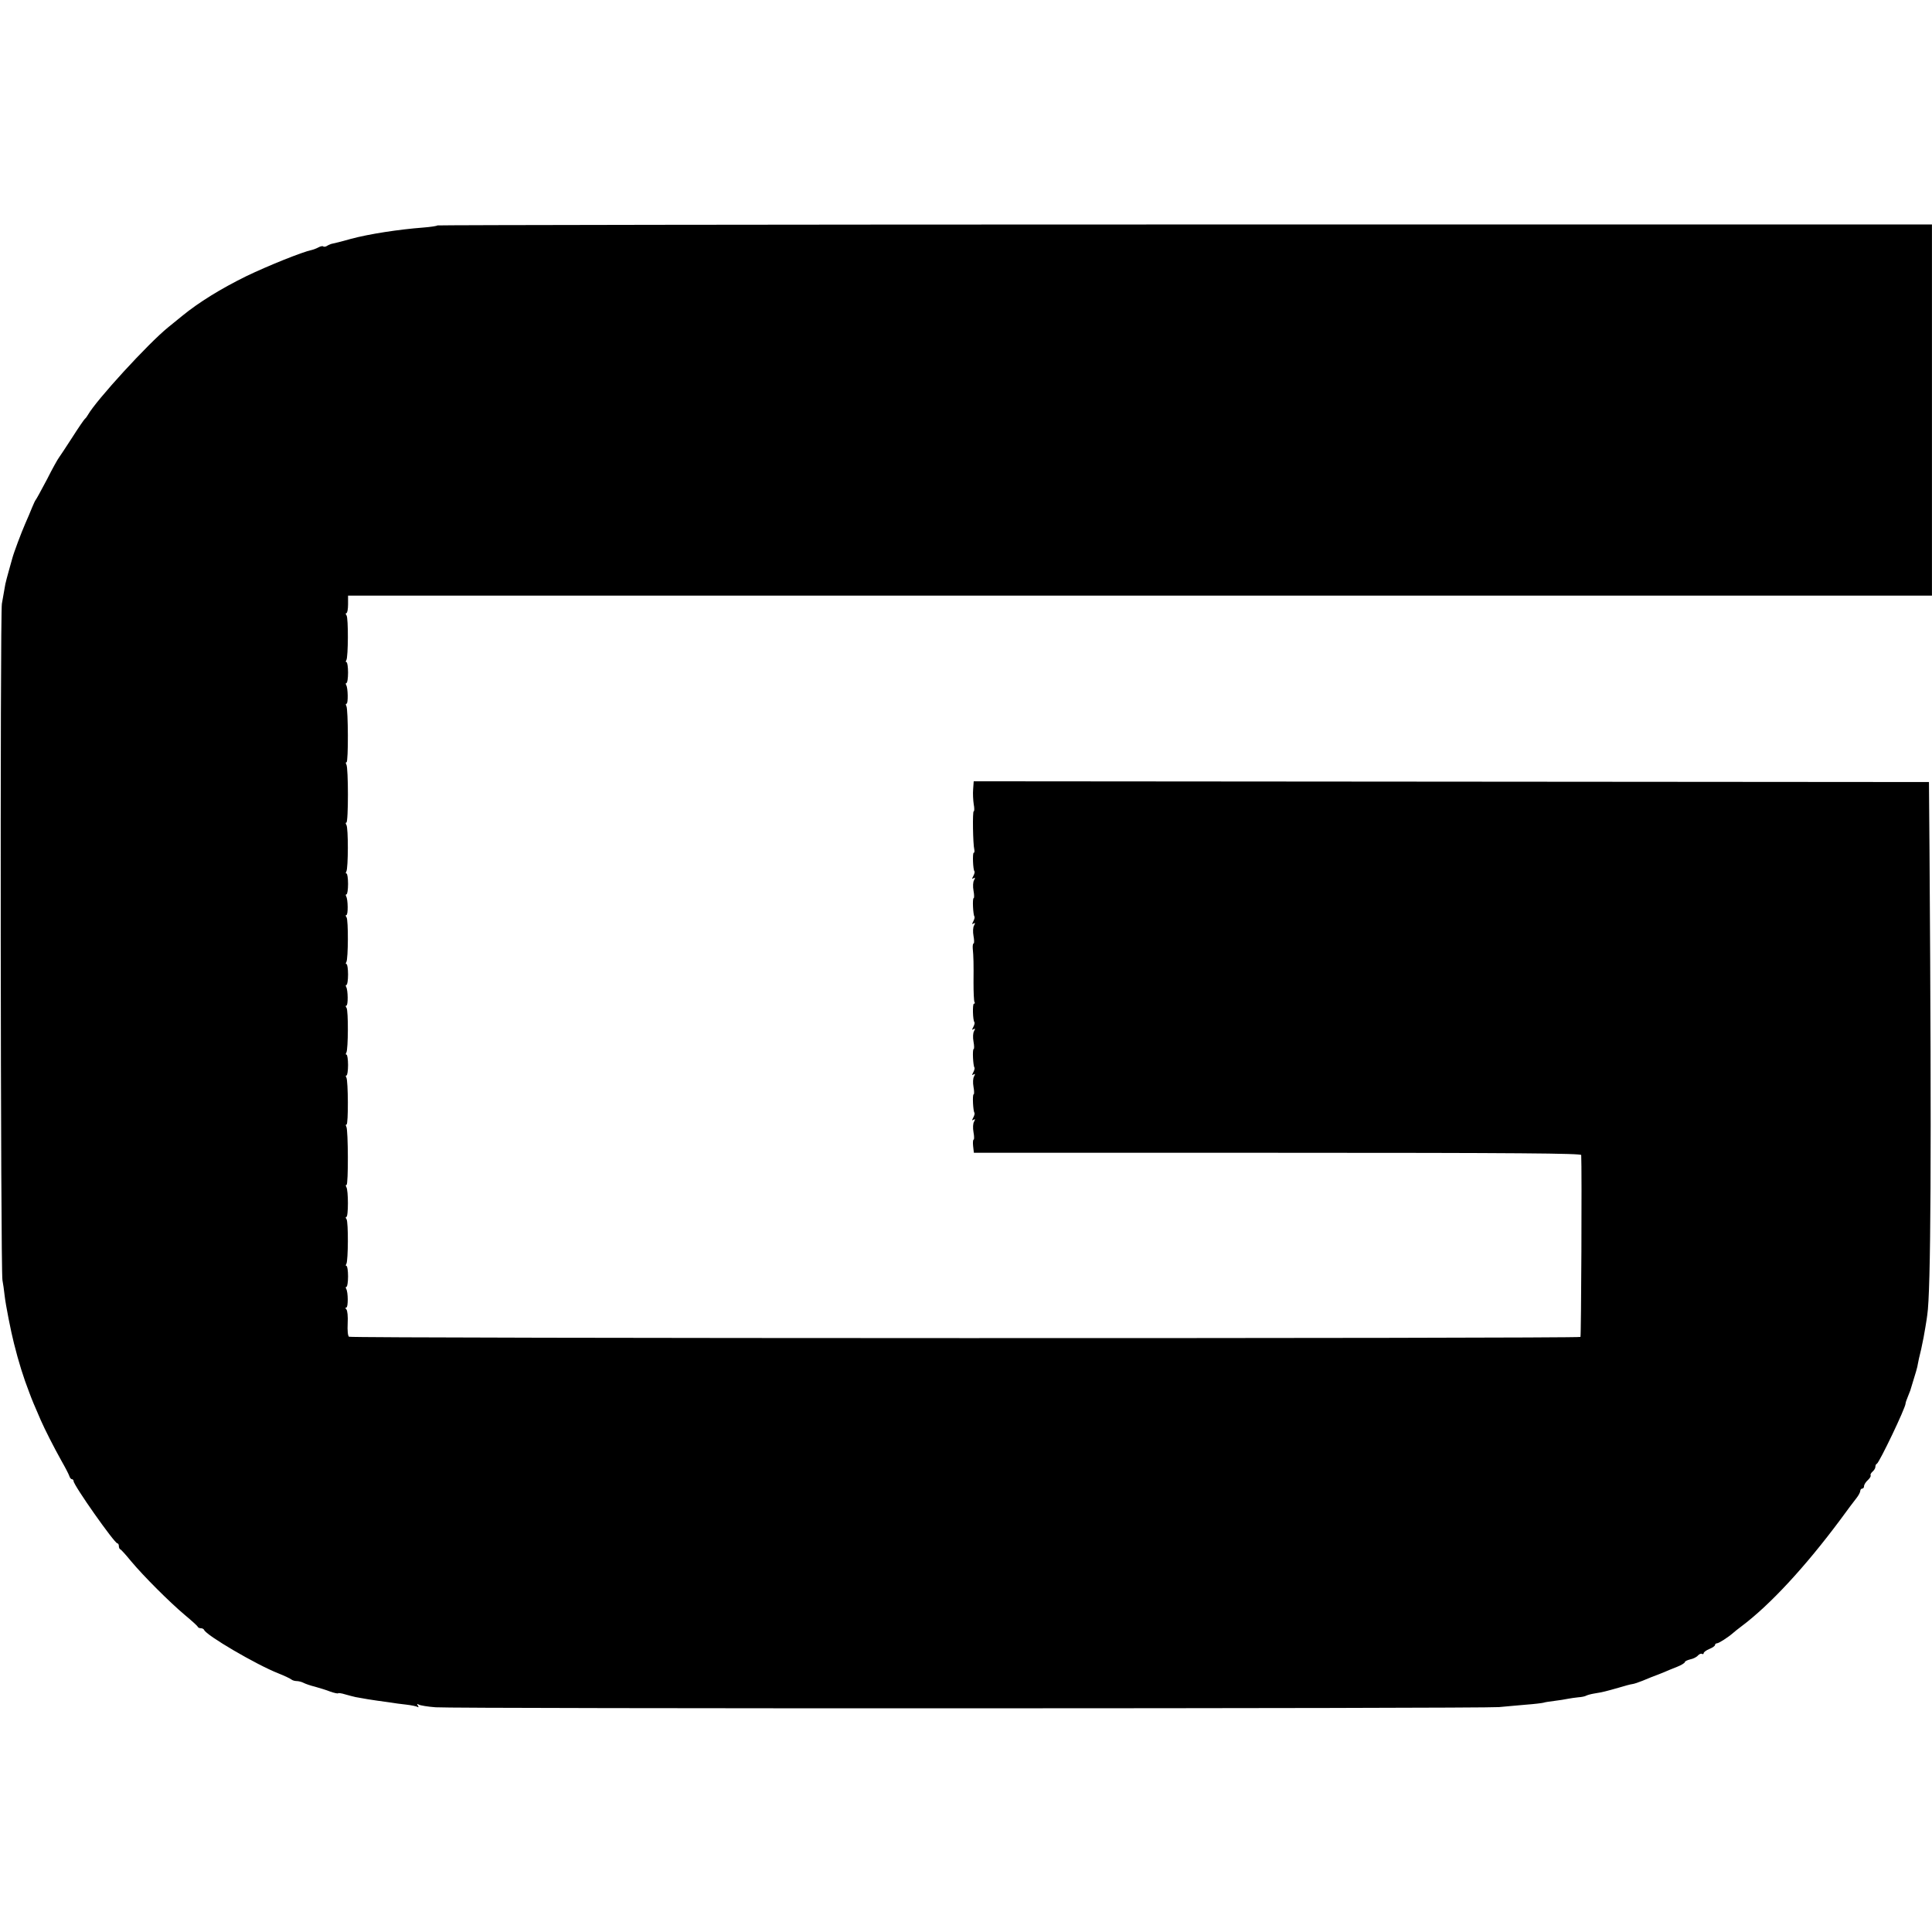
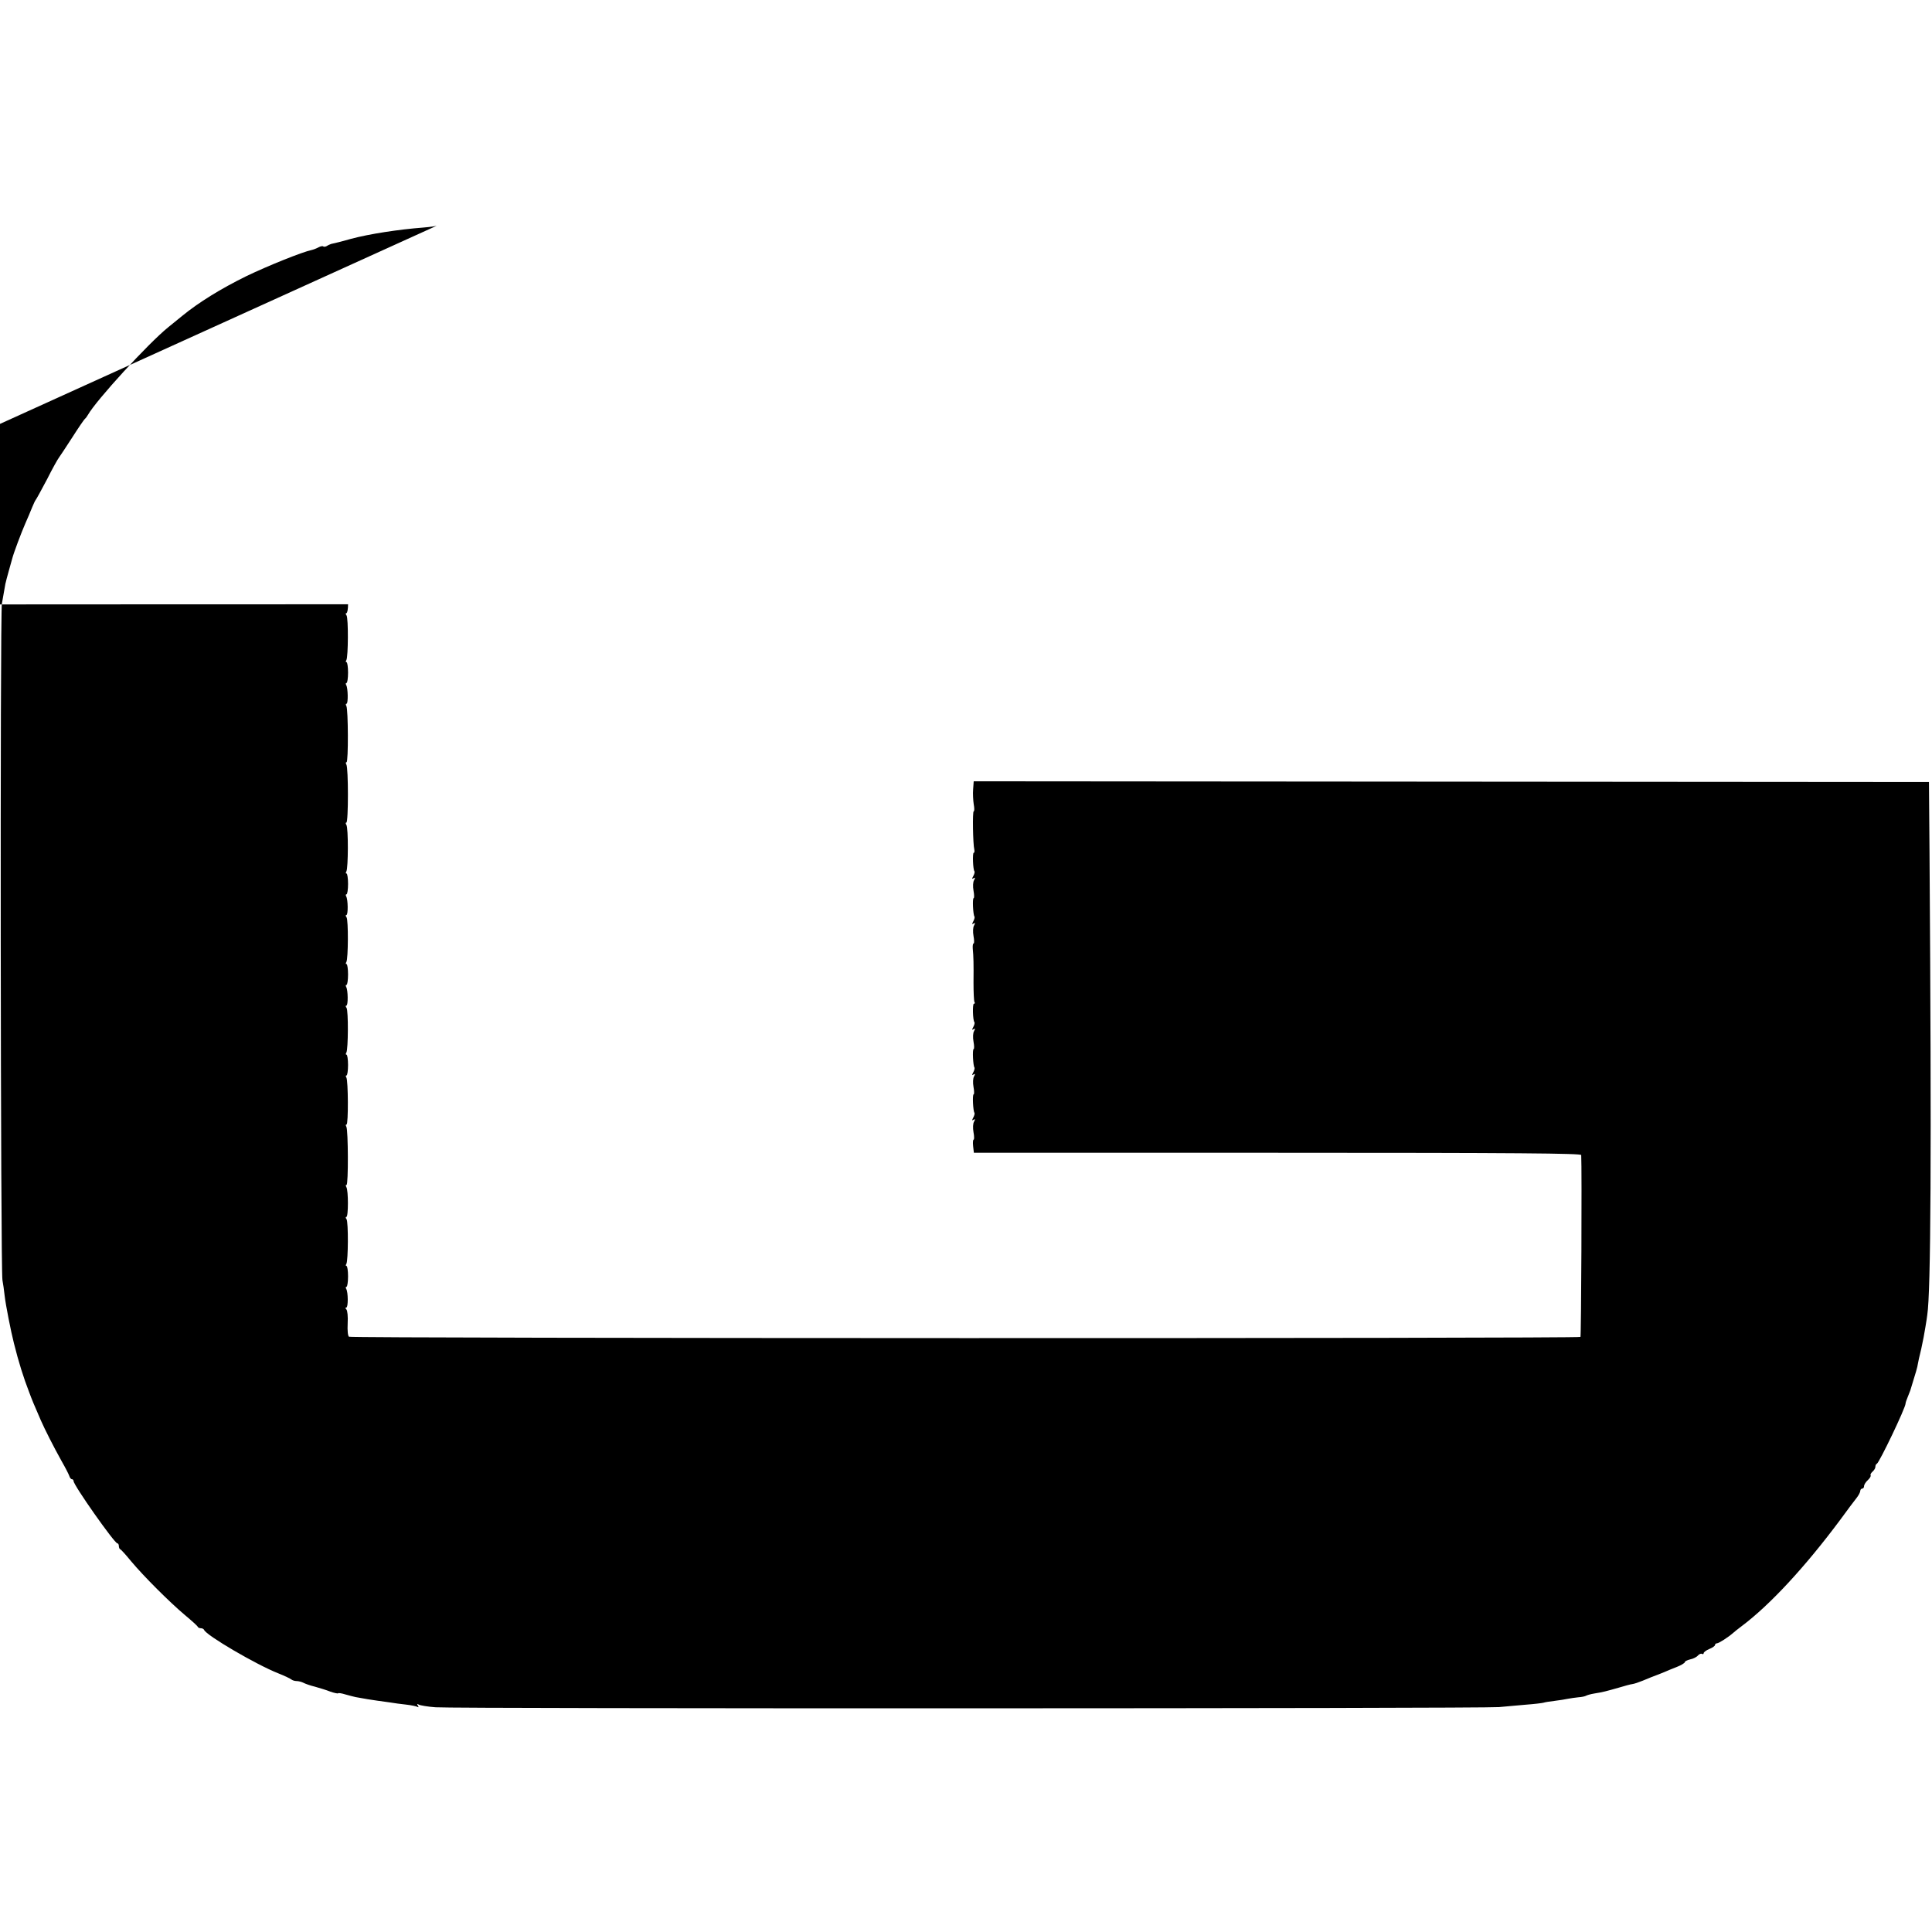
<svg xmlns="http://www.w3.org/2000/svg" version="1.0" width="1024pt" height="1024pt" viewBox="0 0 1024 1024" preserveAspectRatio="xMidYMid meet">
  <g transform="translate(0,1024) scale(0.1,-0.1)" fill="#000000" stroke="none">
-     <path d="M2318 9045 c-3 -3 -36 -8 -74 -11 -131 -10 -287 -34 -384 -60 -56 -16 -87 -23 -105 -27 -5 -2 -16 -6 -23 -11 -7 -4 -16 -5 -19 -2 -3 3 -14 1 -25 -5 -11 -6 -27 -12 -36 -14 -49 -10 -233 -84 -347 -139 -134 -66 -251 -138 -339 -210 -28 -23 -62 -50 -75 -61 -105 -85 -381 -386 -425 -464 -5 -9 -12 -18 -16 -21 -4 -3 -35 -48 -68 -100 -34 -52 -65 -100 -70 -106 -5 -6 -34 -57 -63 -115 -30 -57 -57 -106 -60 -109 -3 -3 -11 -21 -19 -40 -7 -19 -24 -57 -36 -85 -21 -48 -61 -154 -69 -185 -2 -8 -11 -39 -19 -68 -8 -29 -15 -55 -15 -57 -1 -3 -1 -6 -2 -7 -1 -5 -9 -51 -19 -108 -10 -60 -7 -3534 3 -3585 3 -16 9 -55 12 -85 5 -45 33 -188 49 -250 25 -100 50 -180 81 -260 16 -43 24 -62 61 -147 21 -48 68 -141 111 -218 19 -33 37 -68 40 -77 3 -10 9 -18 14 -18 5 0 9 -5 9 -10 0 -22 217 -330 232 -330 4 0 8 -6 8 -14 0 -8 3 -16 8 -18 4 -1 30 -30 57 -63 66 -79 204 -217 285 -285 36 -30 67 -58 68 -62 2 -5 10 -8 17 -8 7 0 15 -4 17 -9 10 -28 276 -184 393 -230 33 -13 64 -28 70 -33 5 -4 17 -8 27 -8 10 0 26 -4 36 -9 9 -5 37 -15 62 -21 25 -7 61 -18 81 -26 20 -7 39 -11 41 -9 2 3 20 0 39 -6 19 -5 43 -12 54 -14 43 -8 91 -16 115 -19 14 -2 43 -6 65 -9 22 -4 62 -9 89 -12 27 -3 54 -9 59 -12 6 -4 7 -1 2 7 -6 9 -4 11 5 5 7 -4 47 -11 89 -14 102 -8 5547 -7 5636 1 39 4 104 9 145 13 41 3 82 8 90 10 8 3 35 7 60 10 25 3 56 8 70 11 14 3 39 6 56 8 17 1 35 5 40 8 5 3 25 9 44 12 45 7 63 12 130 31 30 9 62 18 72 19 9 1 33 9 55 18 33 14 66 27 83 33 3 1 16 6 30 12 14 6 44 19 68 28 23 9 42 21 42 25 0 5 13 11 29 15 16 3 35 13 41 21 7 7 16 11 21 8 5 -3 9 -1 9 4 0 5 13 15 30 22 17 7 30 16 30 21 0 5 5 9 10 9 10 0 60 32 86 55 6 6 26 21 44 35 150 112 338 315 524 565 36 50 75 101 86 115 11 14 20 31 20 38 0 6 5 12 10 12 6 0 10 6 10 13 0 8 9 22 20 32 11 10 17 21 15 25 -3 4 2 13 10 20 8 7 15 18 15 25 0 8 3 15 8 17 13 6 152 296 152 319 0 4 5 20 12 36 6 15 12 30 13 33 29 93 39 128 40 140 1 8 9 44 18 80 8 36 18 88 22 115 5 28 9 57 10 65 19 124 23 851 12 2450 l-3 375 -2531 2 -2532 2 -3 -42 c-2 -23 0 -59 3 -79 4 -21 4 -38 0 -38 -7 0 -4 -174 3 -202 2 -10 1 -18 -3 -18 -7 0 -4 -91 4 -98 2 -3 0 -14 -6 -25 -8 -15 -8 -18 1 -12 9 6 10 3 3 -10 -6 -9 -7 -34 -3 -56 4 -21 4 -39 1 -39 -8 0 -3 -91 4 -98 2 -3 0 -14 -6 -25 -8 -15 -8 -18 1 -12 9 6 10 3 3 -10 -6 -9 -7 -34 -3 -56 4 -21 4 -39 1 -39 -4 0 -6 -12 -5 -27 4 -43 5 -80 4 -181 0 -51 2 -97 5 -103 4 -5 2 -9 -3 -9 -8 0 -6 -90 3 -98 2 -3 0 -14 -6 -25 -8 -15 -8 -18 1 -12 9 6 10 3 3 -10 -6 -9 -7 -34 -3 -56 4 -21 4 -39 1 -39 -8 0 -3 -91 4 -98 2 -3 0 -14 -6 -25 -8 -15 -8 -18 1 -12 9 6 10 3 3 -10 -6 -9 -7 -34 -3 -56 4 -21 4 -39 1 -39 -8 0 -3 -91 4 -98 2 -3 0 -14 -6 -25 -8 -15 -8 -18 1 -12 9 6 10 3 3 -10 -6 -9 -7 -34 -3 -56 4 -21 4 -39 1 -39 -4 0 -5 -16 -3 -35 l4 -35 1609 0 c1280 0 1609 -3 1610 -12 4 -71 0 -960 -4 -964 -8 -9 -6513 -8 -6527 1 -6 4 -9 32 -7 71 2 35 -1 68 -7 74 -6 6 -6 10 0 10 10 0 10 82 -1 99 -3 6 -3 11 2 11 4 0 8 25 8 55 0 30 -4 55 -8 55 -5 0 -5 5 -1 11 10 17 11 222 1 237 -5 6 -6 12 -1 12 11 0 11 141 0 158 -4 7 -4 12 1 12 10 0 9 292 -1 308 -4 7 -4 12 1 12 10 0 9 233 -1 249 -4 6 -4 11 1 11 4 0 8 25 8 55 0 30 -4 55 -8 55 -5 0 -5 5 -1 11 10 17 11 222 1 237 -5 6 -6 12 -1 12 10 0 9 83 -1 99 -3 6 -3 11 2 11 4 0 8 25 8 55 0 30 -4 55 -8 55 -5 0 -5 5 -1 11 10 17 11 222 1 237 -5 6 -6 12 -1 12 10 0 9 83 -1 99 -3 6 -3 11 2 11 4 0 8 25 8 55 0 30 -4 55 -8 55 -5 0 -5 5 -1 11 10 17 11 232 0 247 -4 6 -5 12 0 12 11 0 11 291 0 308 -4 7 -4 12 1 12 10 0 9 281 -1 298 -4 7 -4 12 1 12 9 0 8 84 -2 99 -3 6 -3 11 2 11 4 0 8 25 8 55 0 30 -4 55 -8 55 -5 0 -5 5 -1 11 10 17 11 222 1 237 -5 6 -6 12 -1 12 5 0 9 21 9 47 l0 46 4198 0 4197 0 0 984 0 983 -3959 0 c-2177 0 -3960 -3 -3963 -5z" />
+     <path d="M2318 9045 c-3 -3 -36 -8 -74 -11 -131 -10 -287 -34 -384 -60 -56 -16 -87 -23 -105 -27 -5 -2 -16 -6 -23 -11 -7 -4 -16 -5 -19 -2 -3 3 -14 1 -25 -5 -11 -6 -27 -12 -36 -14 -49 -10 -233 -84 -347 -139 -134 -66 -251 -138 -339 -210 -28 -23 -62 -50 -75 -61 -105 -85 -381 -386 -425 -464 -5 -9 -12 -18 -16 -21 -4 -3 -35 -48 -68 -100 -34 -52 -65 -100 -70 -106 -5 -6 -34 -57 -63 -115 -30 -57 -57 -106 -60 -109 -3 -3 -11 -21 -19 -40 -7 -19 -24 -57 -36 -85 -21 -48 -61 -154 -69 -185 -2 -8 -11 -39 -19 -68 -8 -29 -15 -55 -15 -57 -1 -3 -1 -6 -2 -7 -1 -5 -9 -51 -19 -108 -10 -60 -7 -3534 3 -3585 3 -16 9 -55 12 -85 5 -45 33 -188 49 -250 25 -100 50 -180 81 -260 16 -43 24 -62 61 -147 21 -48 68 -141 111 -218 19 -33 37 -68 40 -77 3 -10 9 -18 14 -18 5 0 9 -5 9 -10 0 -22 217 -330 232 -330 4 0 8 -6 8 -14 0 -8 3 -16 8 -18 4 -1 30 -30 57 -63 66 -79 204 -217 285 -285 36 -30 67 -58 68 -62 2 -5 10 -8 17 -8 7 0 15 -4 17 -9 10 -28 276 -184 393 -230 33 -13 64 -28 70 -33 5 -4 17 -8 27 -8 10 0 26 -4 36 -9 9 -5 37 -15 62 -21 25 -7 61 -18 81 -26 20 -7 39 -11 41 -9 2 3 20 0 39 -6 19 -5 43 -12 54 -14 43 -8 91 -16 115 -19 14 -2 43 -6 65 -9 22 -4 62 -9 89 -12 27 -3 54 -9 59 -12 6 -4 7 -1 2 7 -6 9 -4 11 5 5 7 -4 47 -11 89 -14 102 -8 5547 -7 5636 1 39 4 104 9 145 13 41 3 82 8 90 10 8 3 35 7 60 10 25 3 56 8 70 11 14 3 39 6 56 8 17 1 35 5 40 8 5 3 25 9 44 12 45 7 63 12 130 31 30 9 62 18 72 19 9 1 33 9 55 18 33 14 66 27 83 33 3 1 16 6 30 12 14 6 44 19 68 28 23 9 42 21 42 25 0 5 13 11 29 15 16 3 35 13 41 21 7 7 16 11 21 8 5 -3 9 -1 9 4 0 5 13 15 30 22 17 7 30 16 30 21 0 5 5 9 10 9 10 0 60 32 86 55 6 6 26 21 44 35 150 112 338 315 524 565 36 50 75 101 86 115 11 14 20 31 20 38 0 6 5 12 10 12 6 0 10 6 10 13 0 8 9 22 20 32 11 10 17 21 15 25 -3 4 2 13 10 20 8 7 15 18 15 25 0 8 3 15 8 17 13 6 152 296 152 319 0 4 5 20 12 36 6 15 12 30 13 33 29 93 39 128 40 140 1 8 9 44 18 80 8 36 18 88 22 115 5 28 9 57 10 65 19 124 23 851 12 2450 l-3 375 -2531 2 -2532 2 -3 -42 c-2 -23 0 -59 3 -79 4 -21 4 -38 0 -38 -7 0 -4 -174 3 -202 2 -10 1 -18 -3 -18 -7 0 -4 -91 4 -98 2 -3 0 -14 -6 -25 -8 -15 -8 -18 1 -12 9 6 10 3 3 -10 -6 -9 -7 -34 -3 -56 4 -21 4 -39 1 -39 -8 0 -3 -91 4 -98 2 -3 0 -14 -6 -25 -8 -15 -8 -18 1 -12 9 6 10 3 3 -10 -6 -9 -7 -34 -3 -56 4 -21 4 -39 1 -39 -4 0 -6 -12 -5 -27 4 -43 5 -80 4 -181 0 -51 2 -97 5 -103 4 -5 2 -9 -3 -9 -8 0 -6 -90 3 -98 2 -3 0 -14 -6 -25 -8 -15 -8 -18 1 -12 9 6 10 3 3 -10 -6 -9 -7 -34 -3 -56 4 -21 4 -39 1 -39 -8 0 -3 -91 4 -98 2 -3 0 -14 -6 -25 -8 -15 -8 -18 1 -12 9 6 10 3 3 -10 -6 -9 -7 -34 -3 -56 4 -21 4 -39 1 -39 -8 0 -3 -91 4 -98 2 -3 0 -14 -6 -25 -8 -15 -8 -18 1 -12 9 6 10 3 3 -10 -6 -9 -7 -34 -3 -56 4 -21 4 -39 1 -39 -4 0 -5 -16 -3 -35 l4 -35 1609 0 c1280 0 1609 -3 1610 -12 4 -71 0 -960 -4 -964 -8 -9 -6513 -8 -6527 1 -6 4 -9 32 -7 71 2 35 -1 68 -7 74 -6 6 -6 10 0 10 10 0 10 82 -1 99 -3 6 -3 11 2 11 4 0 8 25 8 55 0 30 -4 55 -8 55 -5 0 -5 5 -1 11 10 17 11 222 1 237 -5 6 -6 12 -1 12 11 0 11 141 0 158 -4 7 -4 12 1 12 10 0 9 292 -1 308 -4 7 -4 12 1 12 10 0 9 233 -1 249 -4 6 -4 11 1 11 4 0 8 25 8 55 0 30 -4 55 -8 55 -5 0 -5 5 -1 11 10 17 11 222 1 237 -5 6 -6 12 -1 12 10 0 9 83 -1 99 -3 6 -3 11 2 11 4 0 8 25 8 55 0 30 -4 55 -8 55 -5 0 -5 5 -1 11 10 17 11 222 1 237 -5 6 -6 12 -1 12 10 0 9 83 -1 99 -3 6 -3 11 2 11 4 0 8 25 8 55 0 30 -4 55 -8 55 -5 0 -5 5 -1 11 10 17 11 232 0 247 -4 6 -5 12 0 12 11 0 11 291 0 308 -4 7 -4 12 1 12 10 0 9 281 -1 298 -4 7 -4 12 1 12 9 0 8 84 -2 99 -3 6 -3 11 2 11 4 0 8 25 8 55 0 30 -4 55 -8 55 -5 0 -5 5 -1 11 10 17 11 222 1 237 -5 6 -6 12 -1 12 5 0 9 21 9 47 c-2177 0 -3960 -3 -3963 -5z" />
  </g>
</svg>